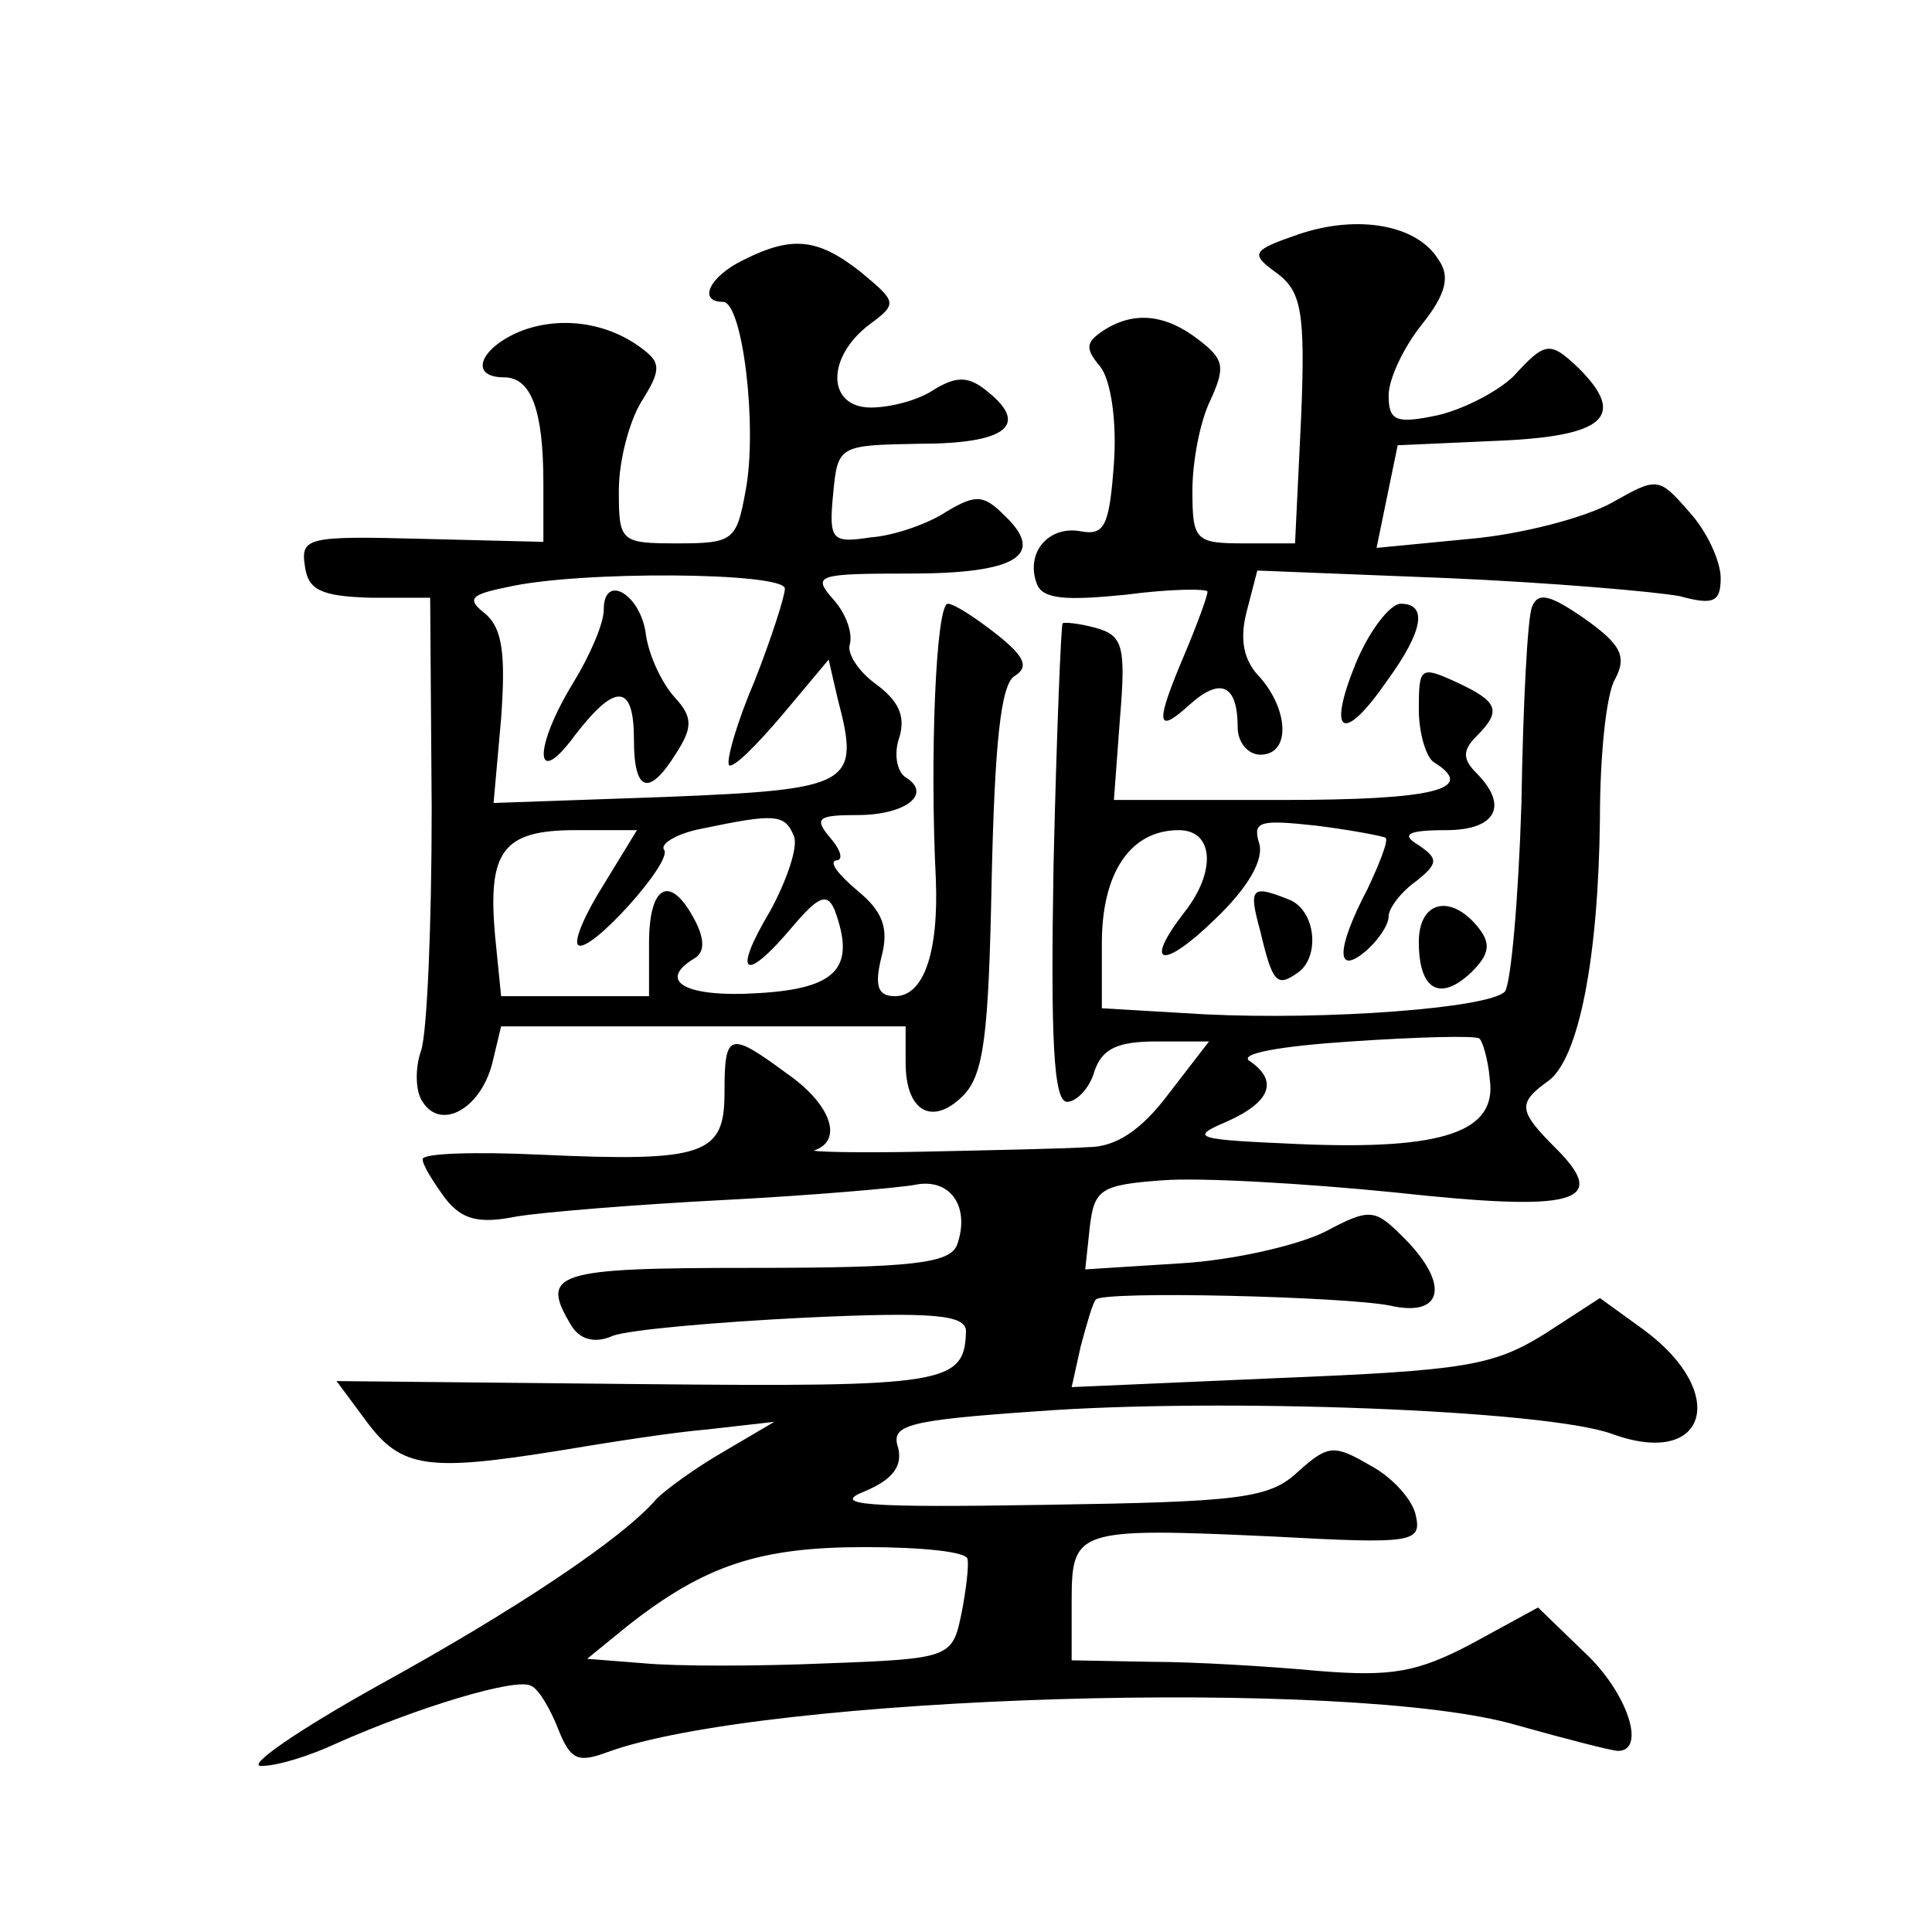
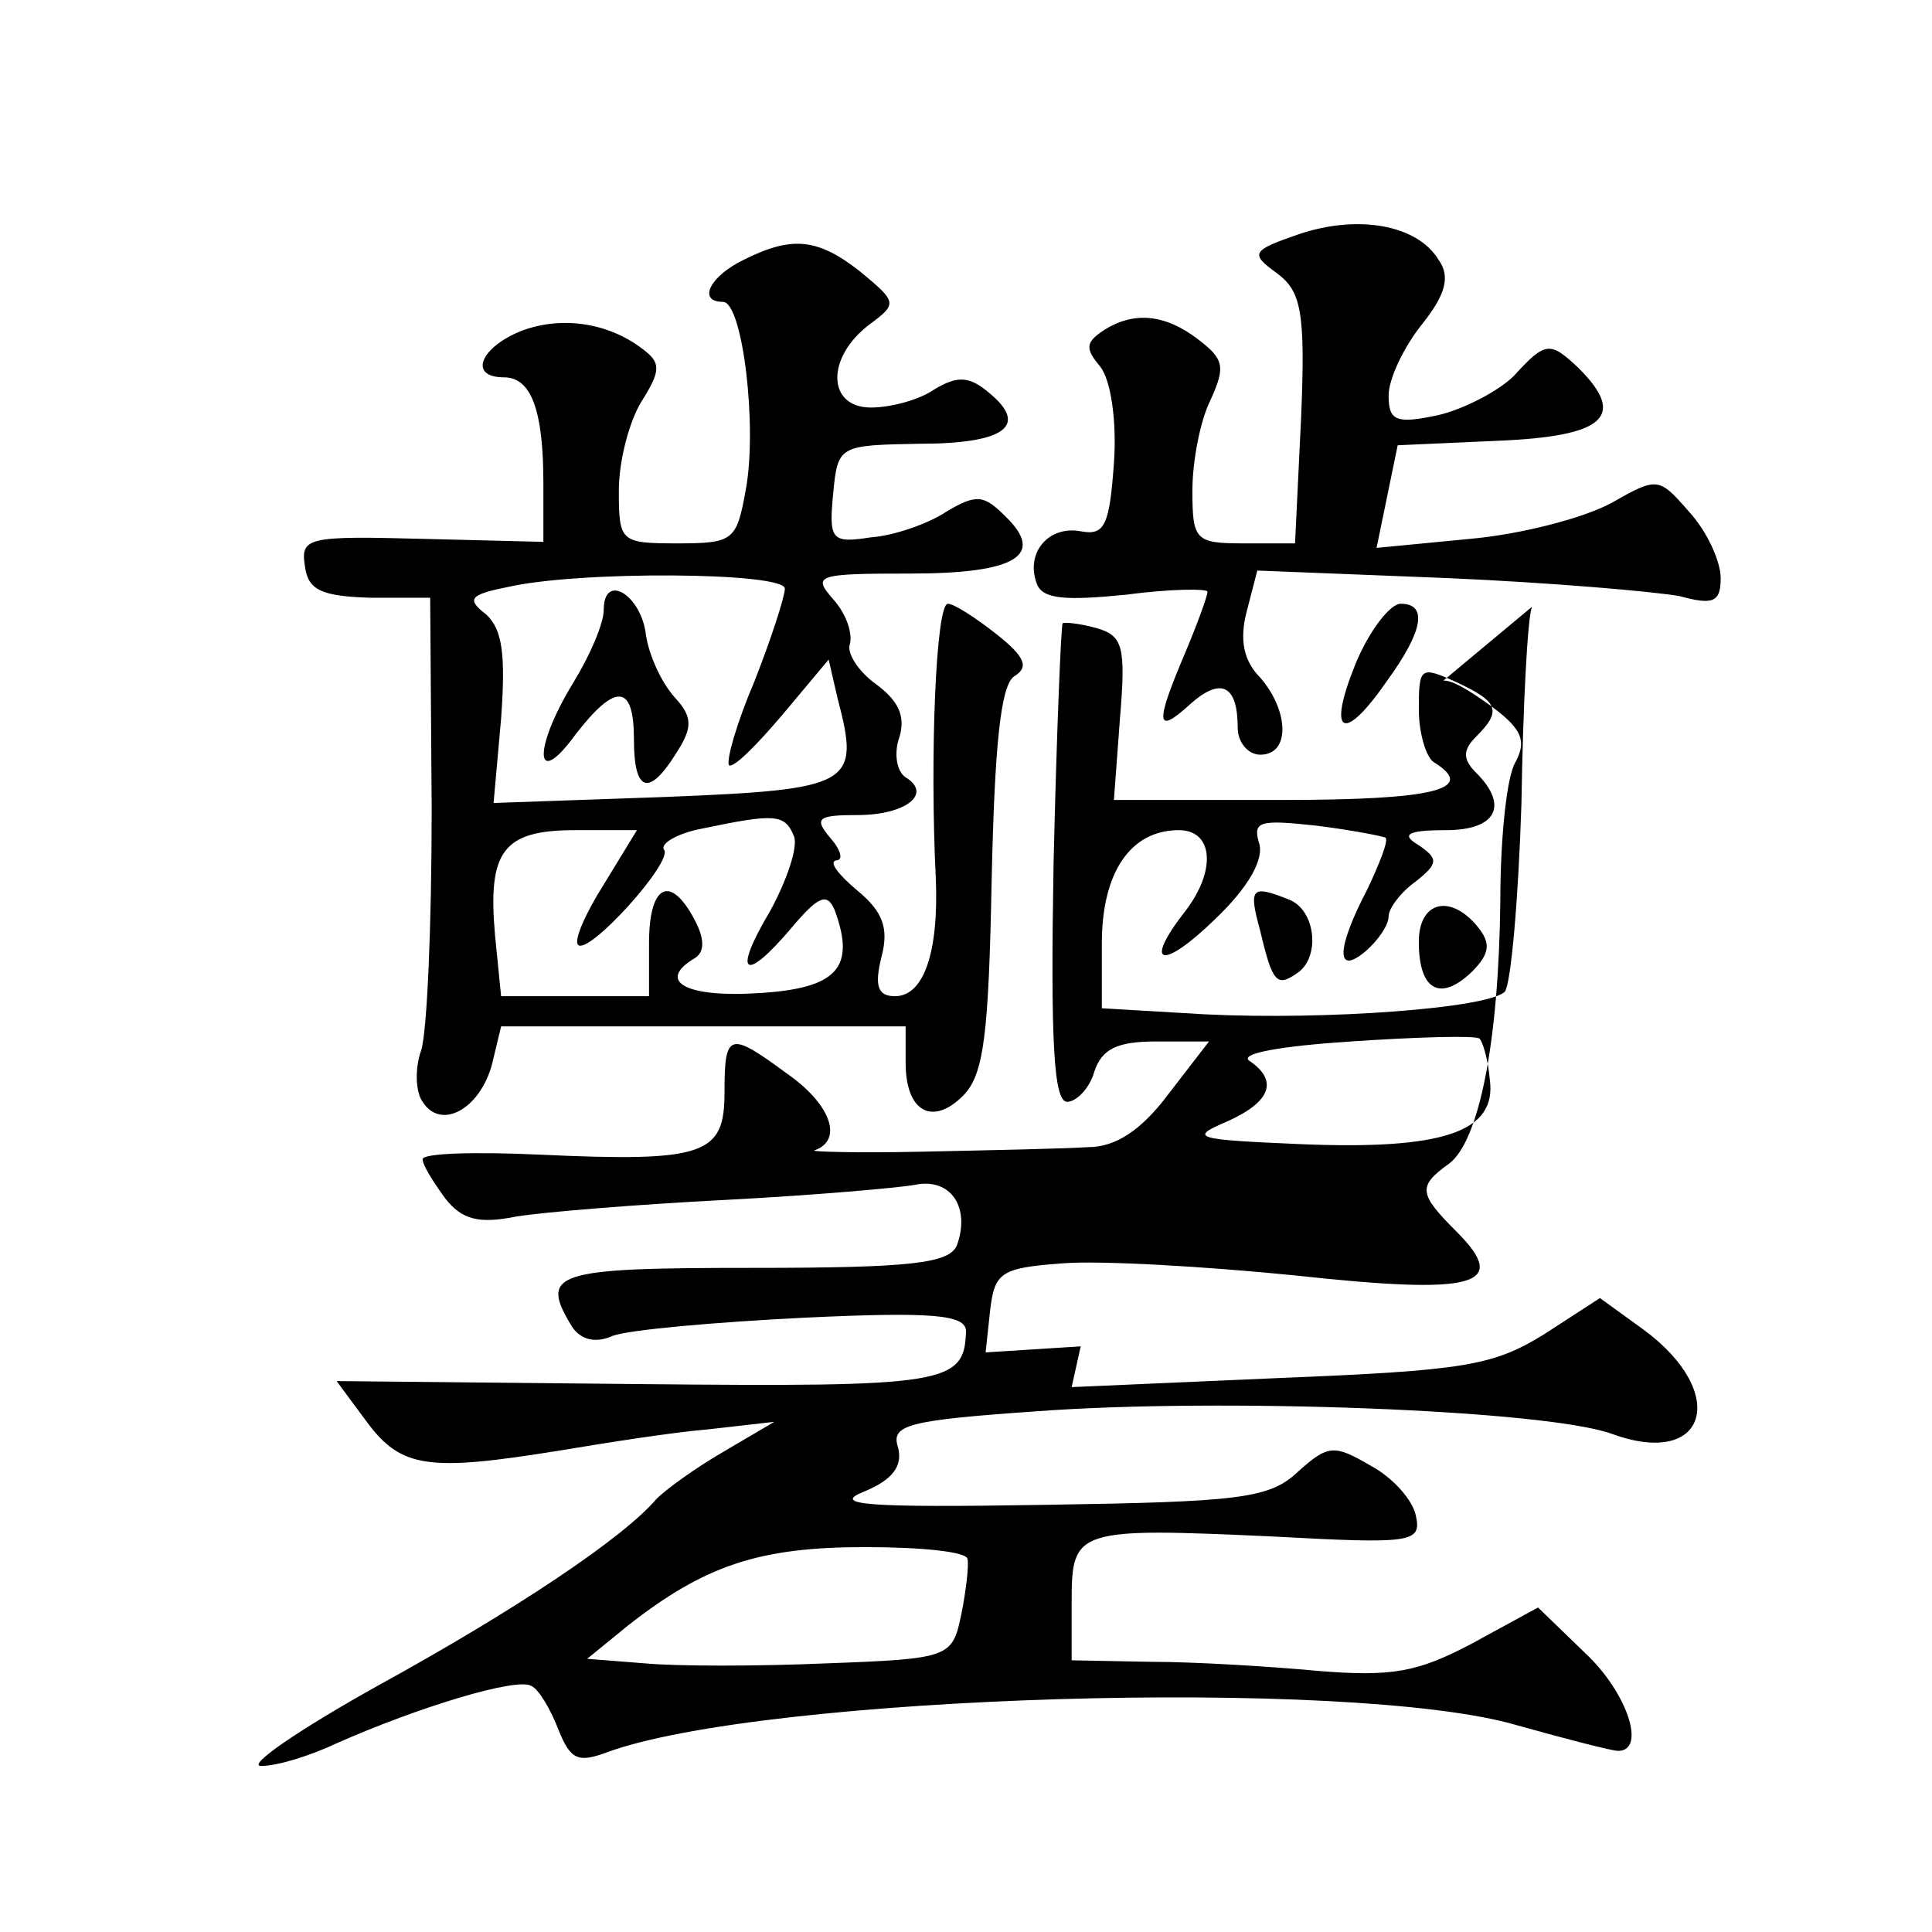
<svg xmlns="http://www.w3.org/2000/svg" version="1.0" width="128pt" height="128pt" viewBox="0 0 128 128" preserveAspectRatio="xMidYMid meet">
  <g transform="translate(0,128) scale(0.1,-0.1)" fill="#0" stroke="none">
-     <path d="M861 1125 c-32 -11 -33 -13 -15 -26 16 -12 19 -25 16 -96 l-4 -83 -34 0 c-32 0 -34 2 -34 35 0 19 5 46 12 60 10 22 9 27 -8 40 -22 17 -43 19 -63 6 -12 -8 -12 -12 -2 -24 7 -9 11 -36 9 -64 -3 -41 -6 -48 -22 -45 -21 4 -37 -14 -29 -35 4 -10 19 -11 59 -7 30 4 54 4 54 2 0 -3 -7 -22 -15 -41 -20 -47 -19 -54 3 -34 21 19 32 13 32 -15 0 -10 7 -18 15 -18 20 0 19 29 0 51 -11 11 -14 25 -9 44 l7 27 126 -5 c69 -3 138 -9 154 -12 22 -6 27 -4 27 12 0 11 -9 31 -21 44 -20 23 -21 23 -51 6 -18 -10 -60 -21 -94 -24 l-62 -6 7 34 7 34 67 3 c70 3 85 16 53 48 -19 18 -22 18 -43 -5 -10 -10 -33 -22 -50 -26 -28 -6 -33 -4 -33 13 0 11 10 32 22 47 16 20 19 32 11 43 -14 23 -53 30 -92 17z M493 1108 c-23 -11 -31 -28 -14 -28 13 0 23 -83 15 -125 -6 -33 -8 -35 -45 -35 -38 0 -39 1 -39 35 0 20 7 46 15 59 12 19 13 25 3 33 -23 19 -55 24 -82 14 -28 -11 -36 -31 -12 -31 18 0 26 -22 26 -70 l0 -39 -80 2 c-76 2 -81 1 -78 -18 2 -16 11 -20 43 -21 l40 0 1 -140 c0 -76 -3 -148 -7 -160 -4 -11 -4 -27 1 -34 12 -19 38 -5 46 25 l6 25 134 0 134 0 0 -24 c0 -33 18 -42 38 -22 14 14 17 41 19 143 2 90 6 129 15 135 10 6 7 13 -12 28 -14 11 -28 20 -32 20 -8 0 -12 -102 -8 -182 2 -49 -8 -78 -27 -78 -11 0 -14 6 -9 26 5 19 1 30 -16 44 -13 11 -19 19 -14 20 5 0 3 7 -4 15 -11 13 -8 15 18 15 32 0 50 14 32 25 -6 4 -8 16 -4 27 4 14 -1 24 -16 35 -11 8 -19 20 -17 26 2 7 -2 20 -11 30 -14 16 -11 17 51 17 70 0 90 12 63 38 -14 14 -19 15 -39 3 -12 -8 -35 -16 -50 -17 -26 -4 -28 -2 -25 29 3 32 4 32 57 33 57 0 73 12 46 34 -13 11 -21 11 -36 2 -10 -7 -29 -12 -42 -12 -29 0 -30 33 -1 55 19 14 18 15 -6 35 -28 22 -45 24 -77 8z m27 -218 c0 -5 -9 -33 -20 -61 -12 -28 -19 -53 -17 -56 3 -2 18 13 35 33 l31 37 6 -26 c15 -57 10 -60 -114 -65 l-114 -4 5 56 c3 42 1 59 -10 69 -13 10 -11 13 14 18 47 11 184 10 184 -1z m6 -164 c3 -7 -5 -30 -16 -50 -25 -42 -17 -48 15 -10 17 20 23 23 28 11 14 -38 2 -52 -51 -55 -48 -3 -67 8 -42 23 7 4 7 13 0 26 -16 30 -30 23 -30 -16 l0 -35 -49 0 -49 0 -4 40 c-5 56 5 70 53 70 l41 0 -22 -36 c-12 -19 -20 -37 -17 -40 7 -7 63 55 57 63 -3 4 9 11 25 14 48 10 55 10 61 -5z M400 876 c0 -9 -9 -30 -20 -48 -27 -44 -26 -72 1 -35 27 35 39 34 39 -3 0 -35 10 -38 28 -9 11 17 11 24 -1 37 -9 10 -17 28 -19 41 -3 27 -28 42 -28 17z M1015 878 c-3 -7 -6 -66 -7 -130 -2 -64 -7 -120 -11 -125 -11 -11 -118 -19 -199 -15 l-68 4 0 43 c0 47 19 75 51 75 23 0 25 -27 4 -54 -28 -36 -15 -39 20 -5 22 21 33 40 29 51 -4 14 1 15 38 11 24 -3 44 -7 46 -8 2 -2 -4 -17 -12 -34 -21 -40 -21 -58 -1 -41 8 7 15 17 15 23 0 5 8 16 18 23 15 12 15 15 2 24 -12 7 -8 10 18 10 33 0 42 16 20 38 -9 9 -9 15 0 24 17 17 15 23 -13 36 -24 11 -25 10 -25 -18 0 -16 5 -32 10 -35 29 -18 0 -25 -101 -25 l-111 0 4 54 c4 48 2 55 -16 60 -11 3 -21 4 -22 3 -1 -1 -4 -73 -6 -160 -2 -116 0 -157 9 -157 6 0 15 9 18 20 5 15 15 20 41 20 l35 0 -27 -35 c-18 -24 -35 -35 -53 -35 -14 -1 -63 -2 -109 -3 -45 -1 -78 0 -72 1 19 7 10 31 -19 51 -38 28 -41 27 -41 -13 0 -41 -13 -46 -122 -41 -43 2 -78 1 -78 -3 0 -4 7 -15 15 -26 11 -14 22 -17 47 -12 18 3 80 8 138 11 58 3 115 8 126 10 24 5 37 -15 28 -40 -5 -12 -30 -15 -135 -15 -132 0 -142 -3 -120 -39 6 -9 16 -11 27 -6 11 4 67 9 127 12 85 4 107 2 107 -9 -1 -35 -13 -37 -216 -35 l-201 2 20 -27 c23 -31 41 -33 128 -19 30 5 74 12 98 14 l44 5 -34 -20 c-19 -11 -38 -25 -44 -31 -22 -26 -94 -74 -185 -124 -52 -29 -87 -53 -77 -53 11 0 33 7 50 15 54 24 120 44 129 38 5 -2 13 -16 18 -29 8 -20 13 -22 32 -15 103 38 494 50 603 18 32 -9 63 -17 67 -17 19 0 6 39 -22 65 l-31 30 -44 -24 c-36 -19 -53 -22 -102 -18 -32 3 -82 6 -110 6 l-53 1 0 39 c0 48 3 49 134 43 92 -5 98 -4 94 14 -2 10 -15 25 -30 33 -24 14 -28 14 -48 -4 -19 -18 -39 -20 -168 -22 -119 -2 -142 0 -119 9 19 8 25 17 22 29 -5 15 6 18 92 24 121 9 337 1 381 -15 63 -23 78 27 21 69 l-29 21 -37 -24 c-34 -21 -53 -24 -176 -29 l-137 -6 6 27 c4 15 8 29 10 31 5 6 165 2 195 -4 35 -8 40 14 9 45 -19 19 -22 20 -52 4 -18 -9 -61 -19 -96 -21 l-63 -4 3 28 c3 25 7 28 48 31 25 2 94 -2 154 -8 119 -13 143 -7 107 29 -25 25 -26 30 -5 45 20 15 33 81 34 174 0 40 4 82 10 92 8 15 4 23 -20 40 -23 16 -31 18 -35 8z m-28 -313 c5 -35 -31 -47 -126 -43 -69 3 -74 4 -48 15 29 13 34 27 15 40 -8 5 21 10 67 13 44 3 82 4 85 2 2 -1 6 -14 7 -27z m-346 -318 c1 -4 -1 -21 -4 -36 -6 -29 -7 -30 -89 -33 -46 -2 -100 -2 -121 0 l-38 3 27 22 c51 40 87 52 157 52 37 0 68 -3 68 -8z M898 840 c-19 -47 -8 -53 21 -11 24 33 27 51 9 51 -7 0 -21 -18 -30 -40z M835 663 c8 -34 11 -37 24 -28 16 10 13 42 -5 49 -25 10 -27 8 -19 -21z M940 656 c0 -32 14 -40 35 -20 12 12 13 19 4 30 -18 22 -39 17 -39 -10z" />
+     <path d="M861 1125 c-32 -11 -33 -13 -15 -26 16 -12 19 -25 16 -96 l-4 -83 -34 0 c-32 0 -34 2 -34 35 0 19 5 46 12 60 10 22 9 27 -8 40 -22 17 -43 19 -63 6 -12 -8 -12 -12 -2 -24 7 -9 11 -36 9 -64 -3 -41 -6 -48 -22 -45 -21 4 -37 -14 -29 -35 4 -10 19 -11 59 -7 30 4 54 4 54 2 0 -3 -7 -22 -15 -41 -20 -47 -19 -54 3 -34 21 19 32 13 32 -15 0 -10 7 -18 15 -18 20 0 19 29 0 51 -11 11 -14 25 -9 44 l7 27 126 -5 c69 -3 138 -9 154 -12 22 -6 27 -4 27 12 0 11 -9 31 -21 44 -20 23 -21 23 -51 6 -18 -10 -60 -21 -94 -24 l-62 -6 7 34 7 34 67 3 c70 3 85 16 53 48 -19 18 -22 18 -43 -5 -10 -10 -33 -22 -50 -26 -28 -6 -33 -4 -33 13 0 11 10 32 22 47 16 20 19 32 11 43 -14 23 -53 30 -92 17z M493 1108 c-23 -11 -31 -28 -14 -28 13 0 23 -83 15 -125 -6 -33 -8 -35 -45 -35 -38 0 -39 1 -39 35 0 20 7 46 15 59 12 19 13 25 3 33 -23 19 -55 24 -82 14 -28 -11 -36 -31 -12 -31 18 0 26 -22 26 -70 l0 -39 -80 2 c-76 2 -81 1 -78 -18 2 -16 11 -20 43 -21 l40 0 1 -140 c0 -76 -3 -148 -7 -160 -4 -11 -4 -27 1 -34 12 -19 38 -5 46 25 l6 25 134 0 134 0 0 -24 c0 -33 18 -42 38 -22 14 14 17 41 19 143 2 90 6 129 15 135 10 6 7 13 -12 28 -14 11 -28 20 -32 20 -8 0 -12 -102 -8 -182 2 -49 -8 -78 -27 -78 -11 0 -14 6 -9 26 5 19 1 30 -16 44 -13 11 -19 19 -14 20 5 0 3 7 -4 15 -11 13 -8 15 18 15 32 0 50 14 32 25 -6 4 -8 16 -4 27 4 14 -1 24 -16 35 -11 8 -19 20 -17 26 2 7 -2 20 -11 30 -14 16 -11 17 51 17 70 0 90 12 63 38 -14 14 -19 15 -39 3 -12 -8 -35 -16 -50 -17 -26 -4 -28 -2 -25 29 3 32 4 32 57 33 57 0 73 12 46 34 -13 11 -21 11 -36 2 -10 -7 -29 -12 -42 -12 -29 0 -30 33 -1 55 19 14 18 15 -6 35 -28 22 -45 24 -77 8z m27 -218 c0 -5 -9 -33 -20 -61 -12 -28 -19 -53 -17 -56 3 -2 18 13 35 33 l31 37 6 -26 c15 -57 10 -60 -114 -65 l-114 -4 5 56 c3 42 1 59 -10 69 -13 10 -11 13 14 18 47 11 184 10 184 -1z m6 -164 c3 -7 -5 -30 -16 -50 -25 -42 -17 -48 15 -10 17 20 23 23 28 11 14 -38 2 -52 -51 -55 -48 -3 -67 8 -42 23 7 4 7 13 0 26 -16 30 -30 23 -30 -16 l0 -35 -49 0 -49 0 -4 40 c-5 56 5 70 53 70 l41 0 -22 -36 c-12 -19 -20 -37 -17 -40 7 -7 63 55 57 63 -3 4 9 11 25 14 48 10 55 10 61 -5z M400 876 c0 -9 -9 -30 -20 -48 -27 -44 -26 -72 1 -35 27 35 39 34 39 -3 0 -35 10 -38 28 -9 11 17 11 24 -1 37 -9 10 -17 28 -19 41 -3 27 -28 42 -28 17z M1015 878 c-3 -7 -6 -66 -7 -130 -2 -64 -7 -120 -11 -125 -11 -11 -118 -19 -199 -15 l-68 4 0 43 c0 47 19 75 51 75 23 0 25 -27 4 -54 -28 -36 -15 -39 20 -5 22 21 33 40 29 51 -4 14 1 15 38 11 24 -3 44 -7 46 -8 2 -2 -4 -17 -12 -34 -21 -40 -21 -58 -1 -41 8 7 15 17 15 23 0 5 8 16 18 23 15 12 15 15 2 24 -12 7 -8 10 18 10 33 0 42 16 20 38 -9 9 -9 15 0 24 17 17 15 23 -13 36 -24 11 -25 10 -25 -18 0 -16 5 -32 10 -35 29 -18 0 -25 -101 -25 l-111 0 4 54 c4 48 2 55 -16 60 -11 3 -21 4 -22 3 -1 -1 -4 -73 -6 -160 -2 -116 0 -157 9 -157 6 0 15 9 18 20 5 15 15 20 41 20 l35 0 -27 -35 c-18 -24 -35 -35 -53 -35 -14 -1 -63 -2 -109 -3 -45 -1 -78 0 -72 1 19 7 10 31 -19 51 -38 28 -41 27 -41 -13 0 -41 -13 -46 -122 -41 -43 2 -78 1 -78 -3 0 -4 7 -15 15 -26 11 -14 22 -17 47 -12 18 3 80 8 138 11 58 3 115 8 126 10 24 5 37 -15 28 -40 -5 -12 -30 -15 -135 -15 -132 0 -142 -3 -120 -39 6 -9 16 -11 27 -6 11 4 67 9 127 12 85 4 107 2 107 -9 -1 -35 -13 -37 -216 -35 l-201 2 20 -27 c23 -31 41 -33 128 -19 30 5 74 12 98 14 l44 5 -34 -20 c-19 -11 -38 -25 -44 -31 -22 -26 -94 -74 -185 -124 -52 -29 -87 -53 -77 -53 11 0 33 7 50 15 54 24 120 44 129 38 5 -2 13 -16 18 -29 8 -20 13 -22 32 -15 103 38 494 50 603 18 32 -9 63 -17 67 -17 19 0 6 39 -22 65 l-31 30 -44 -24 c-36 -19 -53 -22 -102 -18 -32 3 -82 6 -110 6 l-53 1 0 39 c0 48 3 49 134 43 92 -5 98 -4 94 14 -2 10 -15 25 -30 33 -24 14 -28 14 -48 -4 -19 -18 -39 -20 -168 -22 -119 -2 -142 0 -119 9 19 8 25 17 22 29 -5 15 6 18 92 24 121 9 337 1 381 -15 63 -23 78 27 21 69 l-29 21 -37 -24 c-34 -21 -53 -24 -176 -29 l-137 -6 6 27 l-63 -4 3 28 c3 25 7 28 48 31 25 2 94 -2 154 -8 119 -13 143 -7 107 29 -25 25 -26 30 -5 45 20 15 33 81 34 174 0 40 4 82 10 92 8 15 4 23 -20 40 -23 16 -31 18 -35 8z m-28 -313 c5 -35 -31 -47 -126 -43 -69 3 -74 4 -48 15 29 13 34 27 15 40 -8 5 21 10 67 13 44 3 82 4 85 2 2 -1 6 -14 7 -27z m-346 -318 c1 -4 -1 -21 -4 -36 -6 -29 -7 -30 -89 -33 -46 -2 -100 -2 -121 0 l-38 3 27 22 c51 40 87 52 157 52 37 0 68 -3 68 -8z M898 840 c-19 -47 -8 -53 21 -11 24 33 27 51 9 51 -7 0 -21 -18 -30 -40z M835 663 c8 -34 11 -37 24 -28 16 10 13 42 -5 49 -25 10 -27 8 -19 -21z M940 656 c0 -32 14 -40 35 -20 12 12 13 19 4 30 -18 22 -39 17 -39 -10z" />
  </g>
</svg>